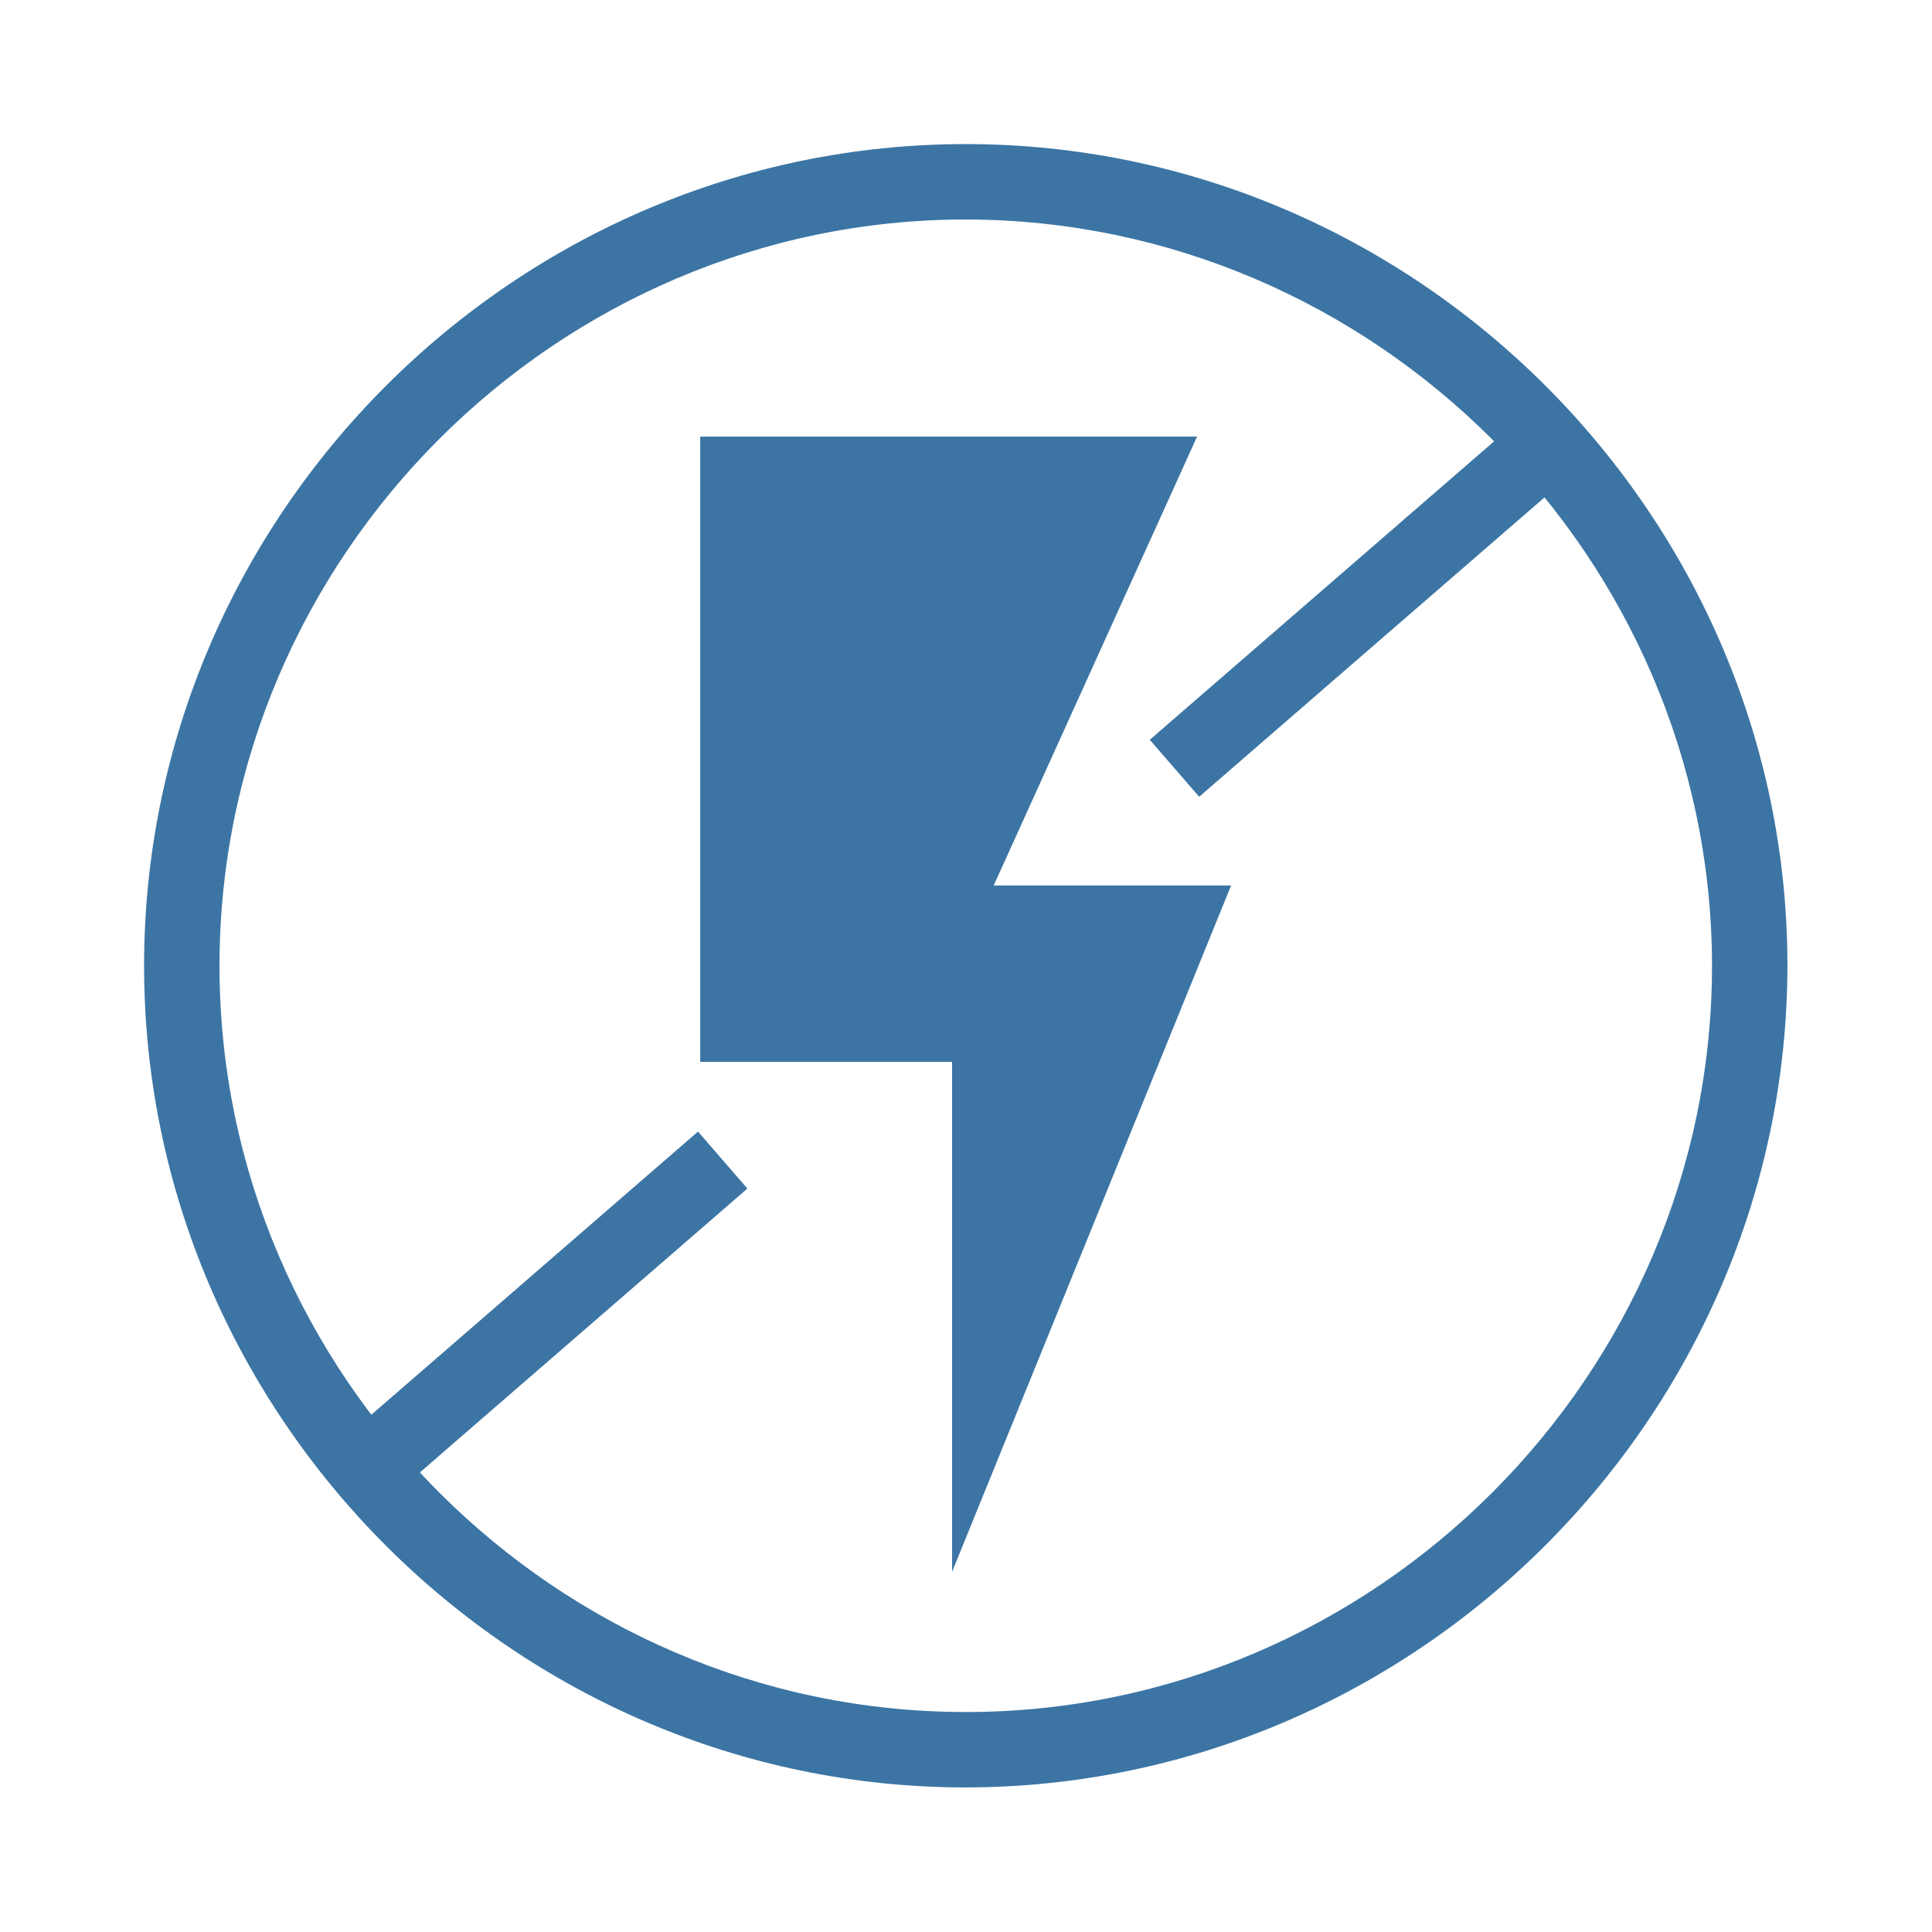
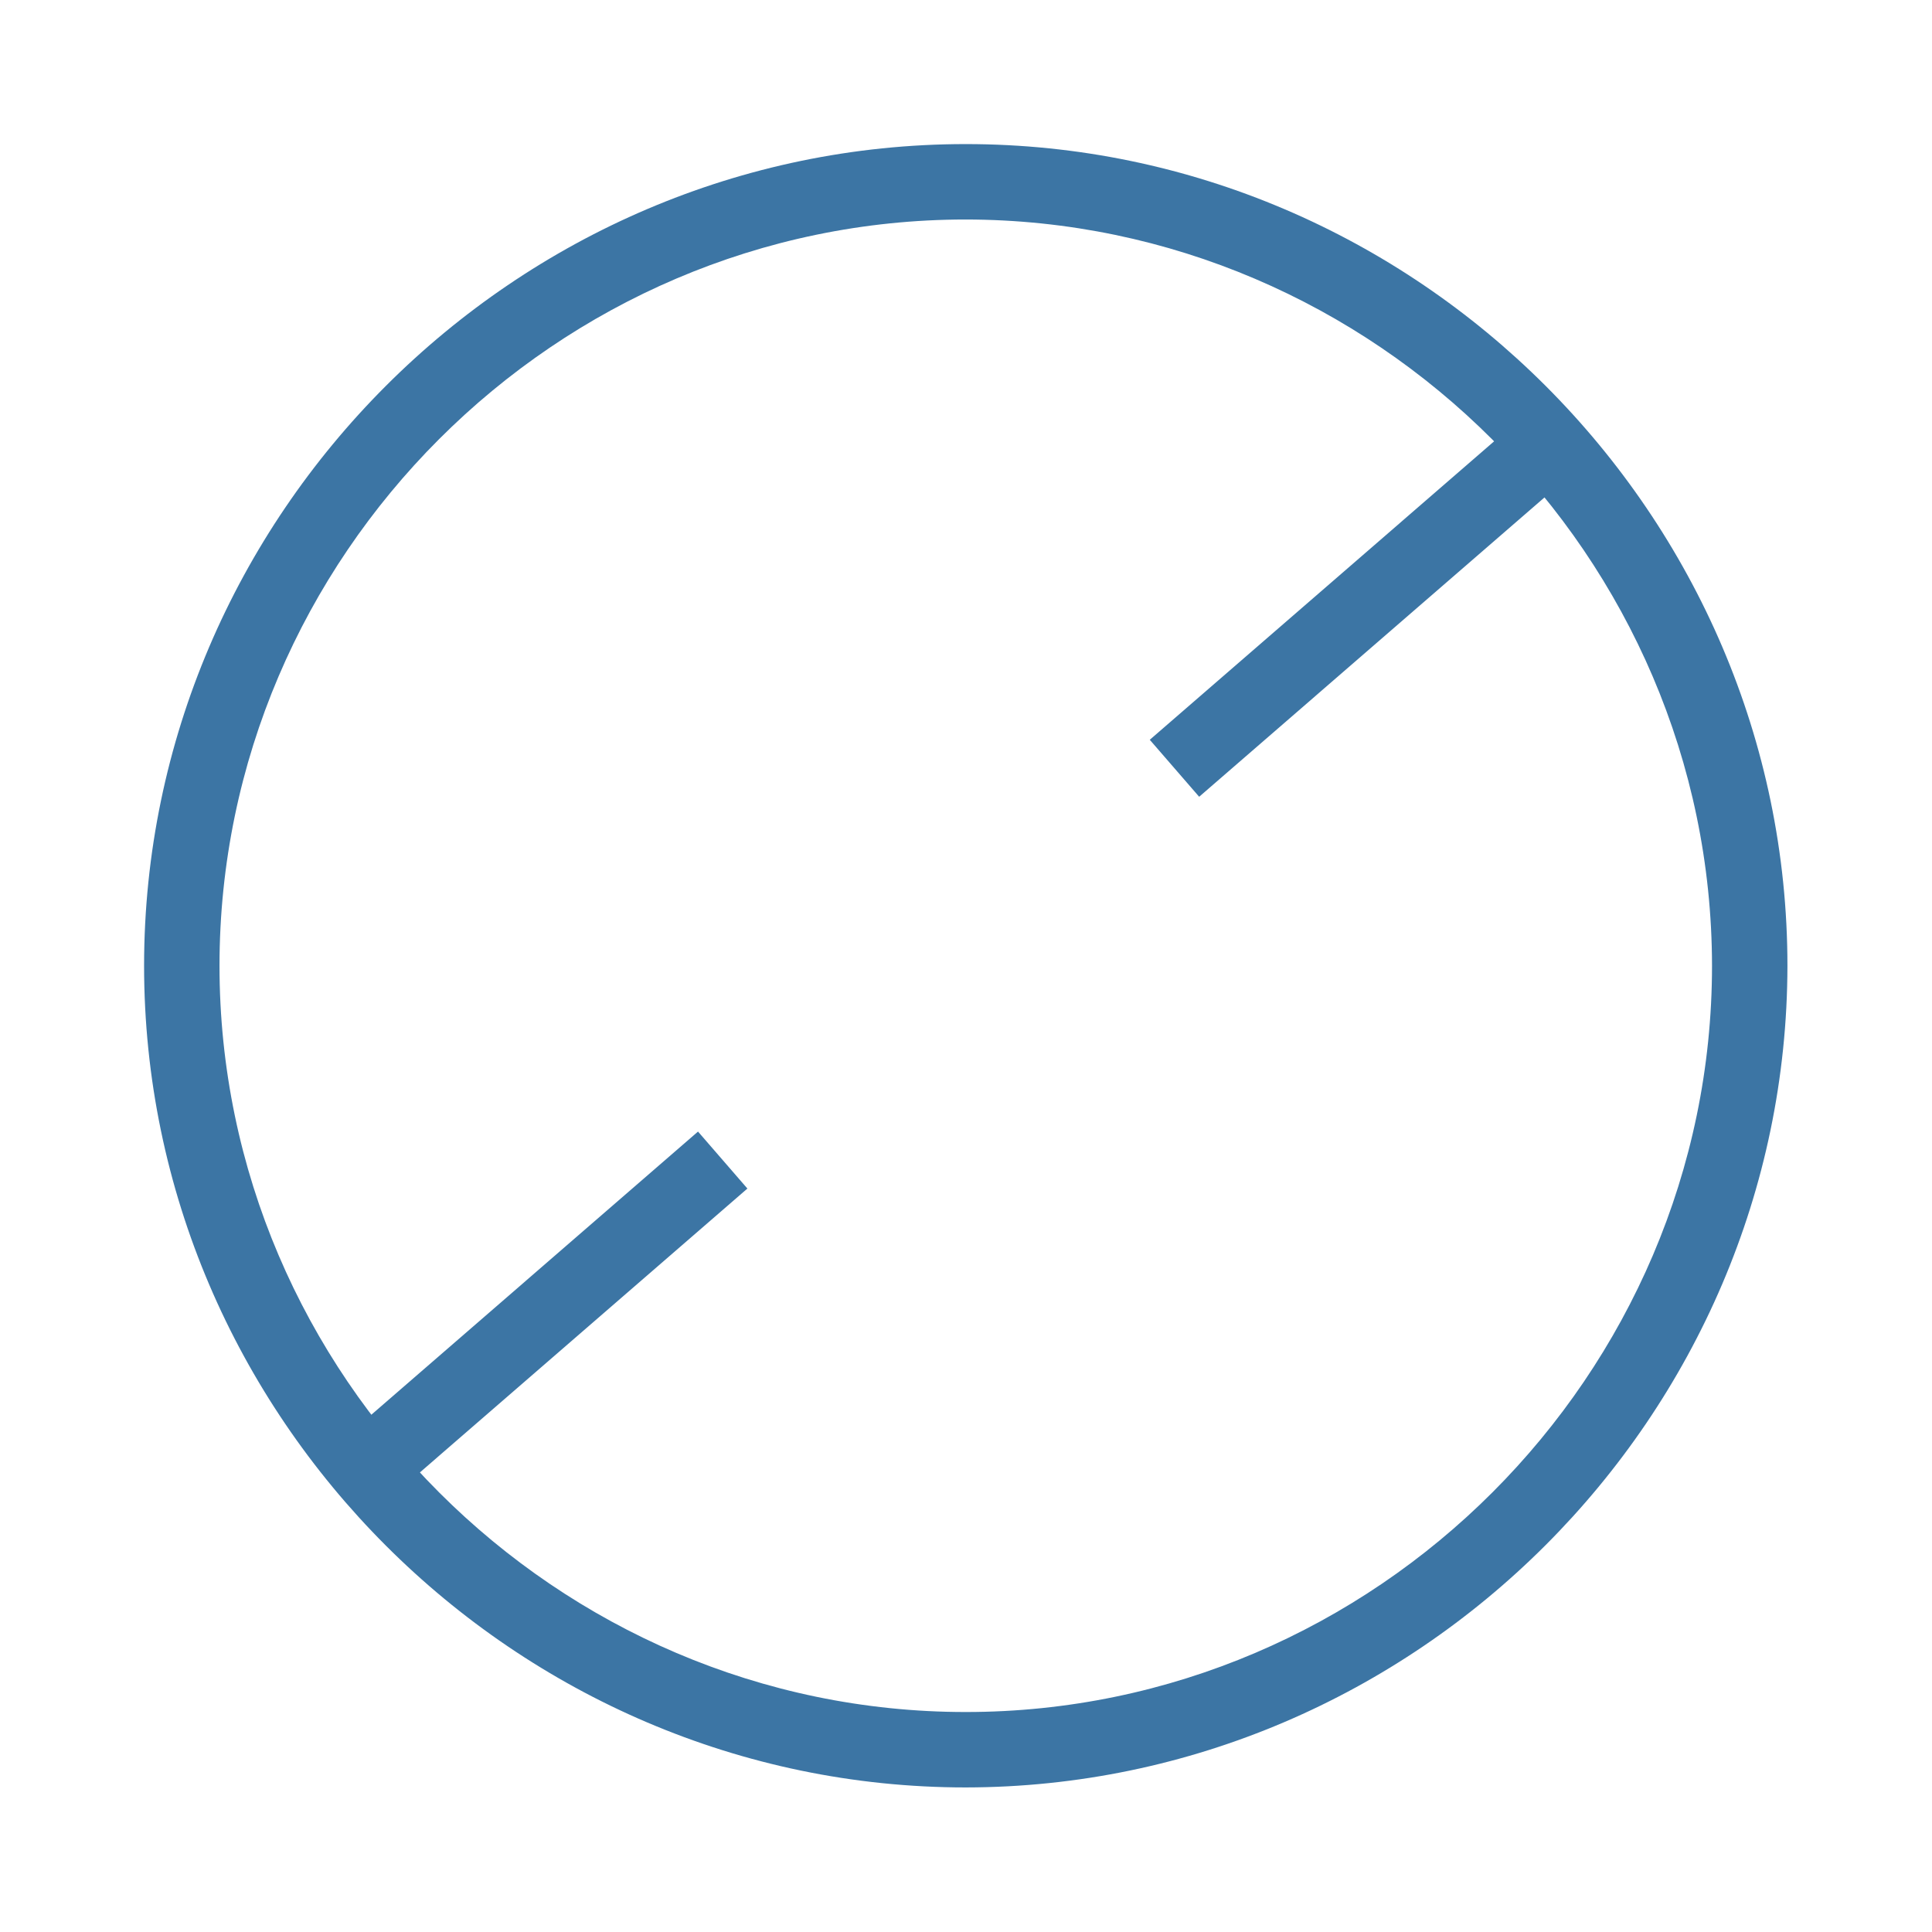
<svg xmlns="http://www.w3.org/2000/svg" width="100%" height="100%" viewBox="0 0 100 100" xml:space="preserve" style="fill-rule:evenodd;clip-rule:evenodd;stroke-linejoin:round;stroke-miterlimit:2;">
  <g id="Path_301" transform="matrix(0.904,0,0,0.904,7.458,7.458)">
    <path d="M47.046,94.092C21.237,94.092 0,72.855 0,47.046C0,21.237 21.237,0 47.046,0C72.855,0 94.092,21.237 94.092,47.046L94.092,47.047C94.062,72.844 72.843,94.062 47.046,94.092M47.046,4.318C23.606,4.318 4.318,23.606 4.318,47.046C4.318,70.486 23.606,89.774 47.046,89.774C70.486,89.774 89.773,70.487 89.774,47.047C89.748,23.617 70.476,4.345 47.046,4.318" style="fill:rgb(60,117,164);fill-rule:nonzero;" />
  </g>
  <g id="Line_1" transform="matrix(0.904,0,0,0.904,19.266,60.034)">
    <path d="M20.069,0L0,17.4" style="fill:none;fill-rule:nonzero;" />
  </g>
  <g id="Rectangle_294" transform="matrix(0.683,-0.592,0.592,0.683,17.988,74.294)">
    <rect x="0" y="0" width="26.561" height="4.318" style="fill:rgb(60,117,164);" />
  </g>
  <g id="Line_2" transform="matrix(0.904,0,0,0.904,60.791,22.592)">
    <path d="M21.904,0L0,18.992" style="fill:none;fill-rule:nonzero;" />
  </g>
  <g id="Rectangle_295" transform="matrix(0.683,-0.592,0.592,0.683,59.512,38.291)">
    <rect x="0" y="0" width="28.991" height="4.318" style="fill:rgb(60,117,164);" />
  </g>
  <g id="Path_302" transform="matrix(0.904,0,0,0.904,-10.428,-1.949)">
-     <path d="M51.627,27.154L80.075,27.154L68.432,52.854L82.025,52.854L66.048,92.154L66.048,62.954L51.627,62.954L51.627,27.154Z" style="fill:rgb(60,117,164);fill-rule:nonzero;" />
-   </g>
+     </g>
</svg>